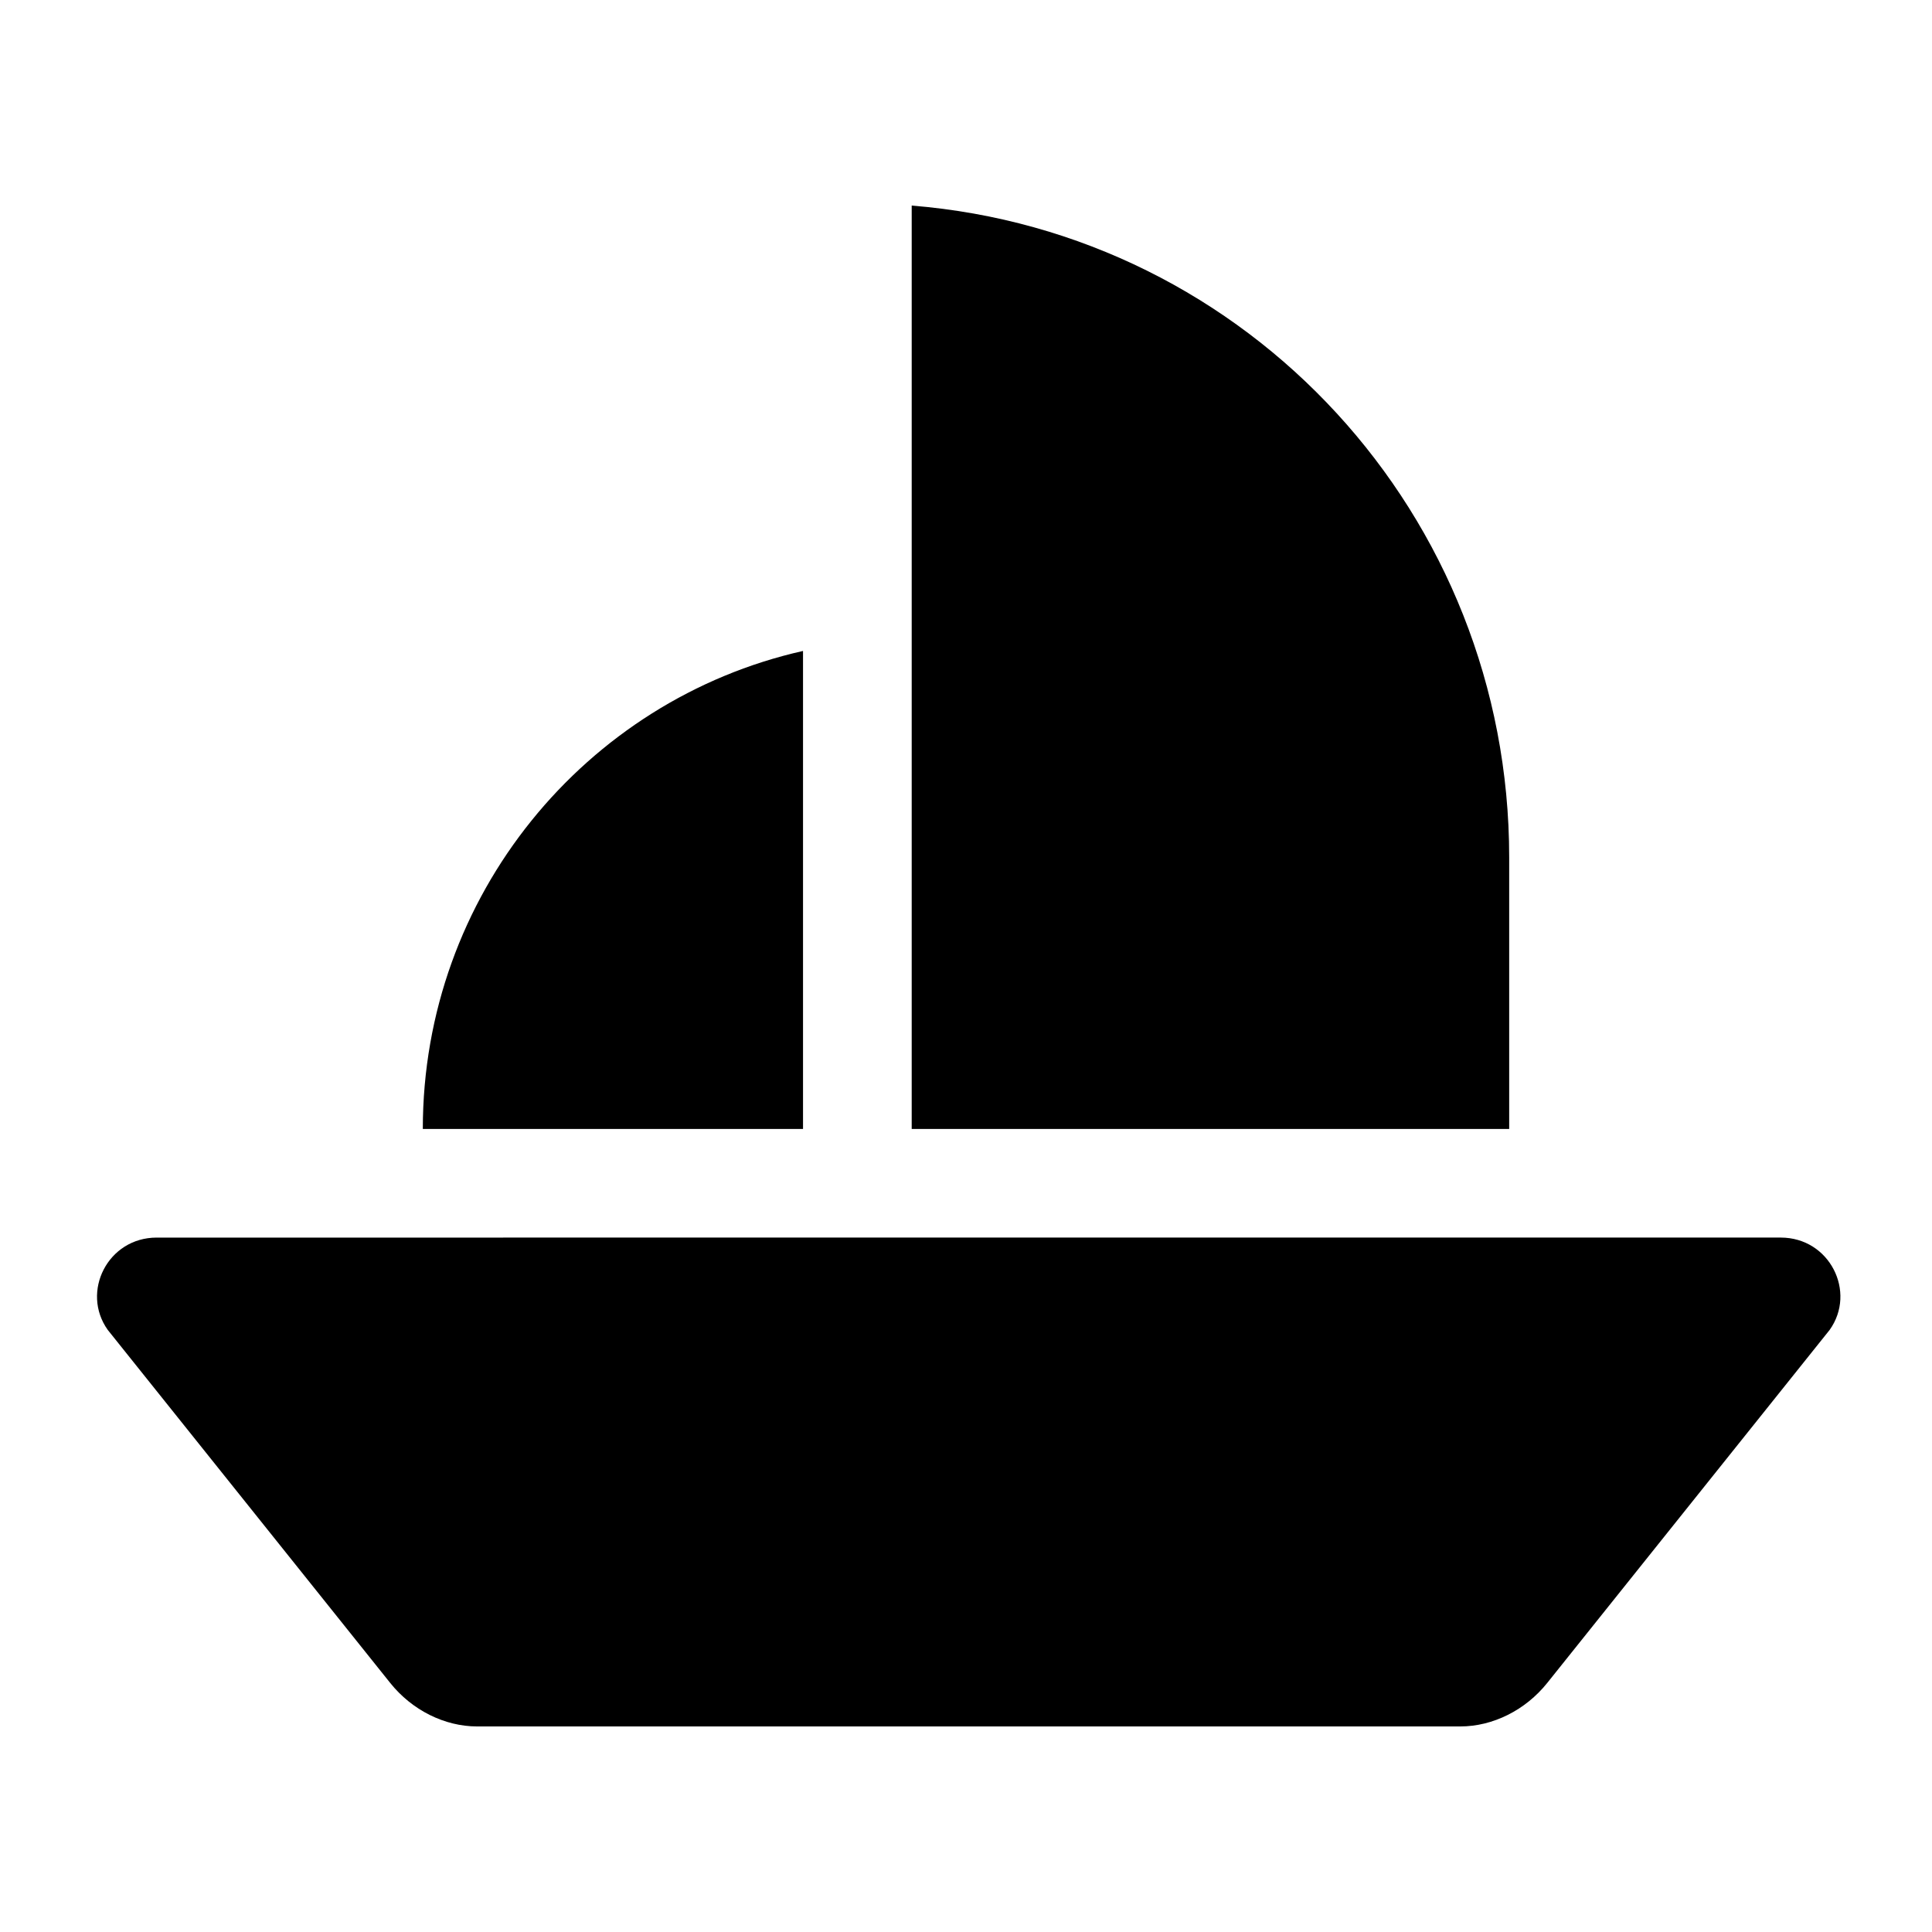
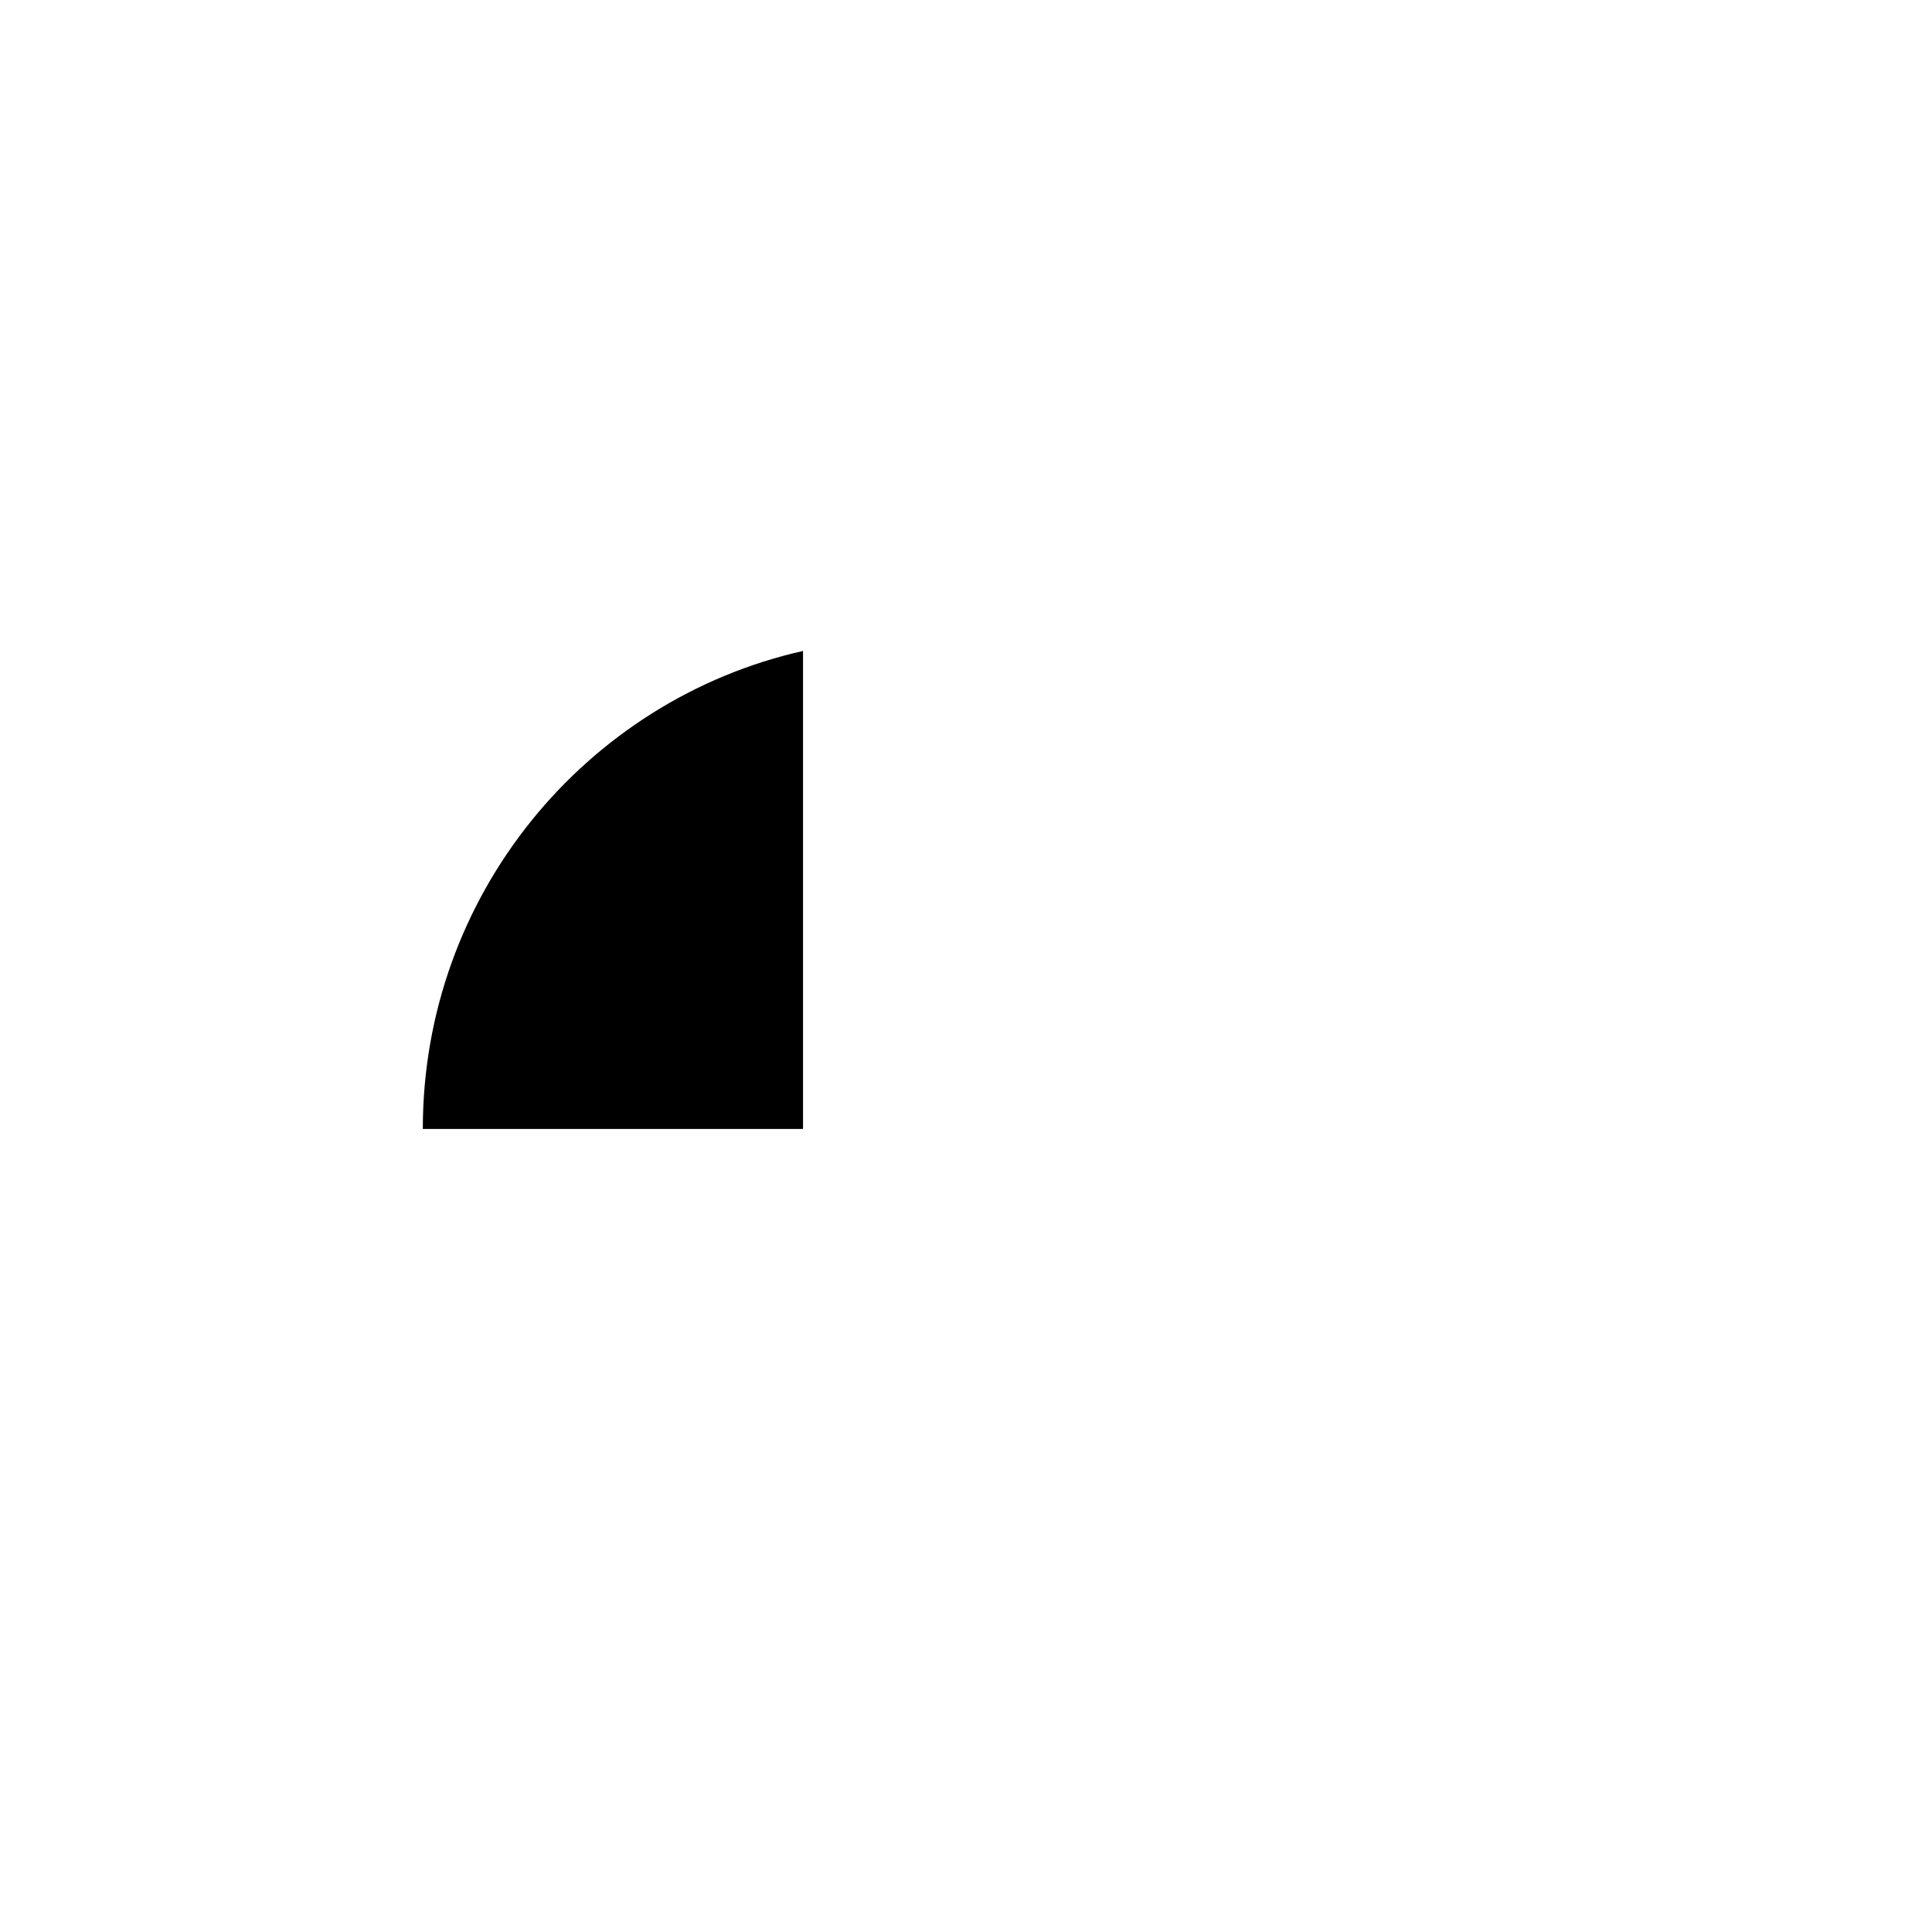
<svg xmlns="http://www.w3.org/2000/svg" fill="#000000" width="800px" height="800px" version="1.1" viewBox="144 144 512 512">
  <g>
-     <path d="m247.42 590.01c5.758 7.199 14.395 11.516 23.031 11.516h260.54c8.637 0 17.273-4.32 23.031-11.516l74.852-93.566c7.199-10.078 0-24.473-12.957-24.473l-430.4 0.004c-12.957 0-20.152 14.395-12.957 24.473z" />
-     <path d="m543.95 371.21c0-90.688-69.094-165.54-158.34-172.73v244.71h158.34z" />
    <path d="m256.05 443.18h100.76v-126.67c-57.578 12.953-100.76 64.773-100.76 126.67z" />
  </g>
</svg>